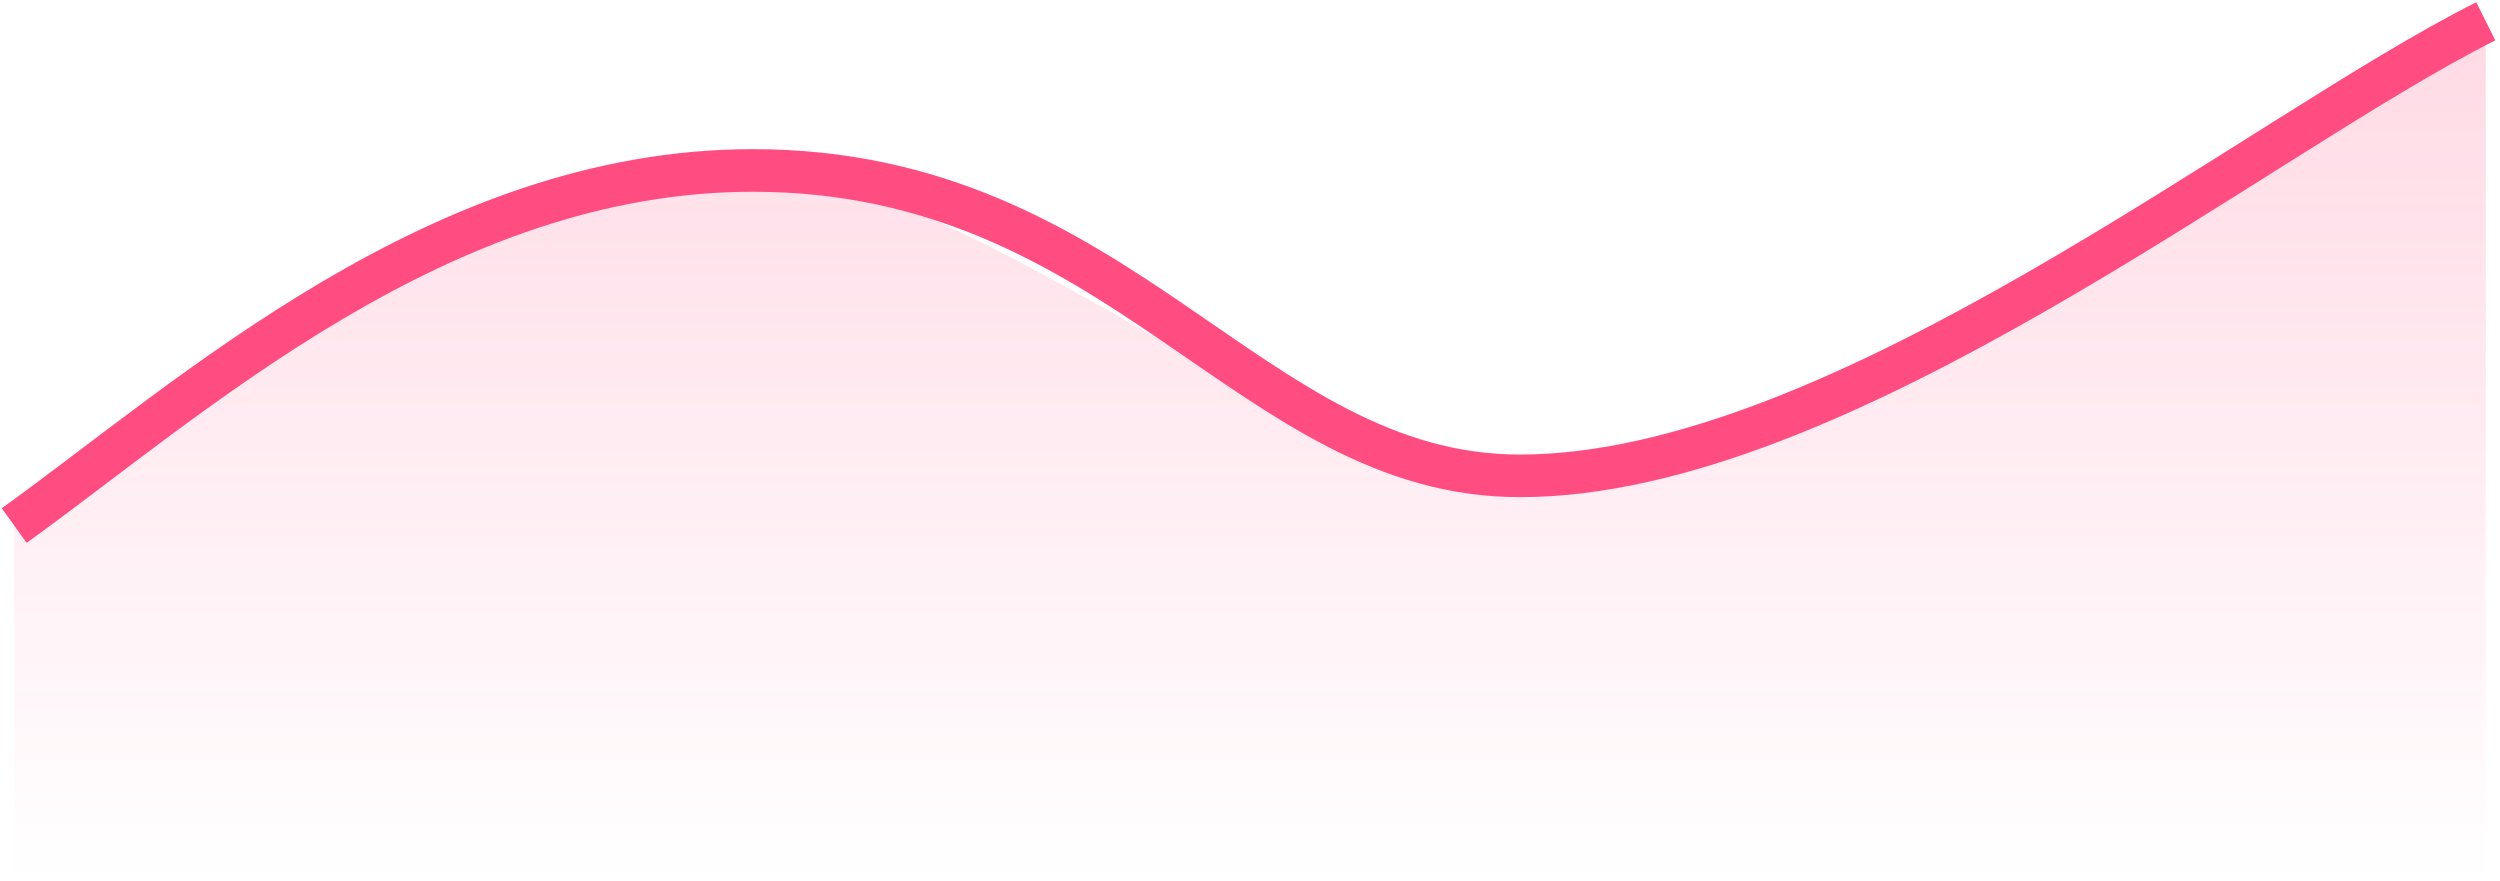
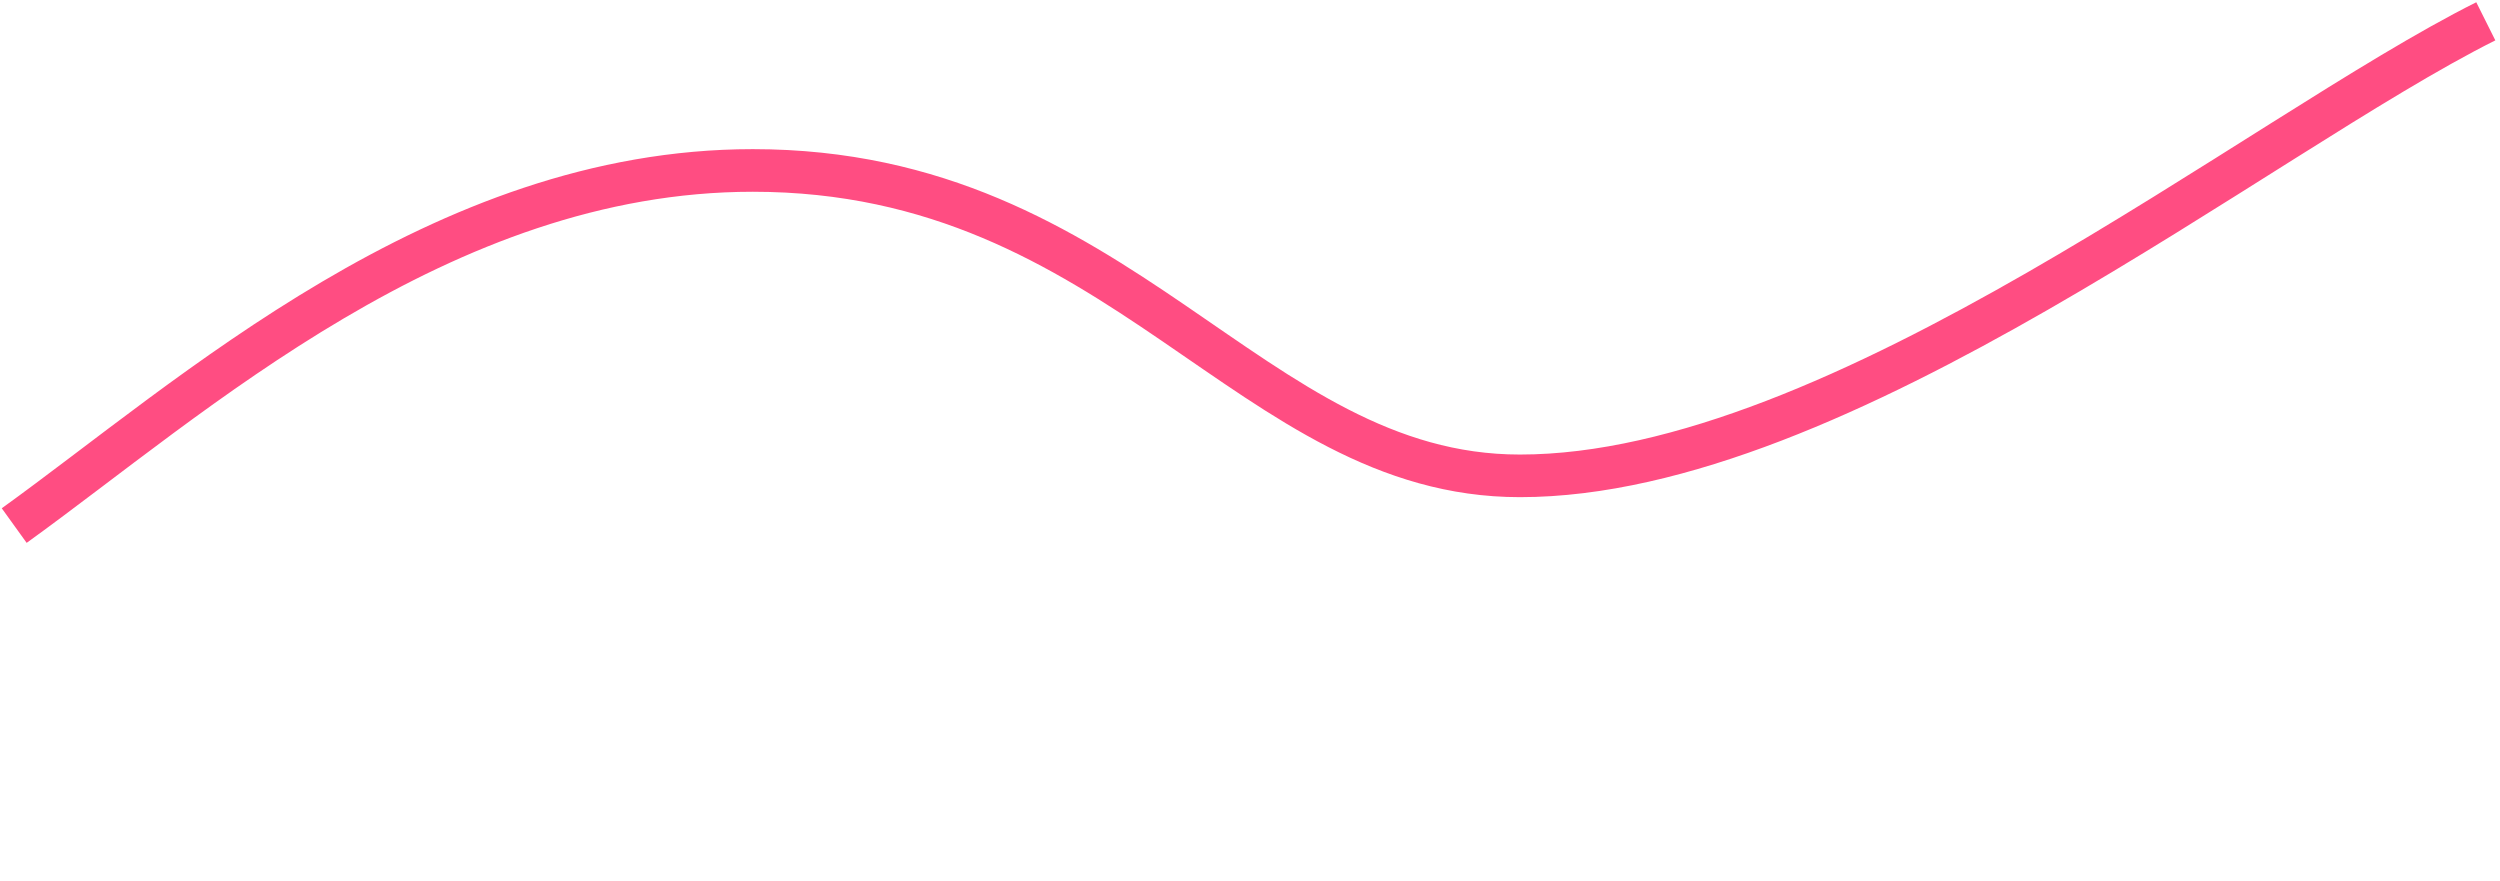
<svg xmlns="http://www.w3.org/2000/svg" width="176" height="62" viewBox="0 0 176 62" fill="none">
-   <path d="M53 12C34 12 13.333 29 1 37V62H175V2C155 12 128.5 34.5 108 34.5C93 34.5 68.033 12 53 12Z" fill="url(#paint0_linear_810_394)" fill-opacity="0.2" />
  <path d="M1 37C13.5 28 31 12 53 12C79 12 88 33.5 107 33.5C129.5 33.5 159 9.5 175 1.5" stroke="#FF4D82" stroke-width="3" />
  <defs>
    <linearGradient id="paint0_linear_810_394" x1="82.5" y1="4" x2="82.5" y2="62" gradientUnits="userSpaceOnUse">
      <stop stop-color="#FF4C82" />
      <stop offset="1" stop-color="#FF4C82" stop-opacity="0" />
    </linearGradient>
  </defs>
</svg>